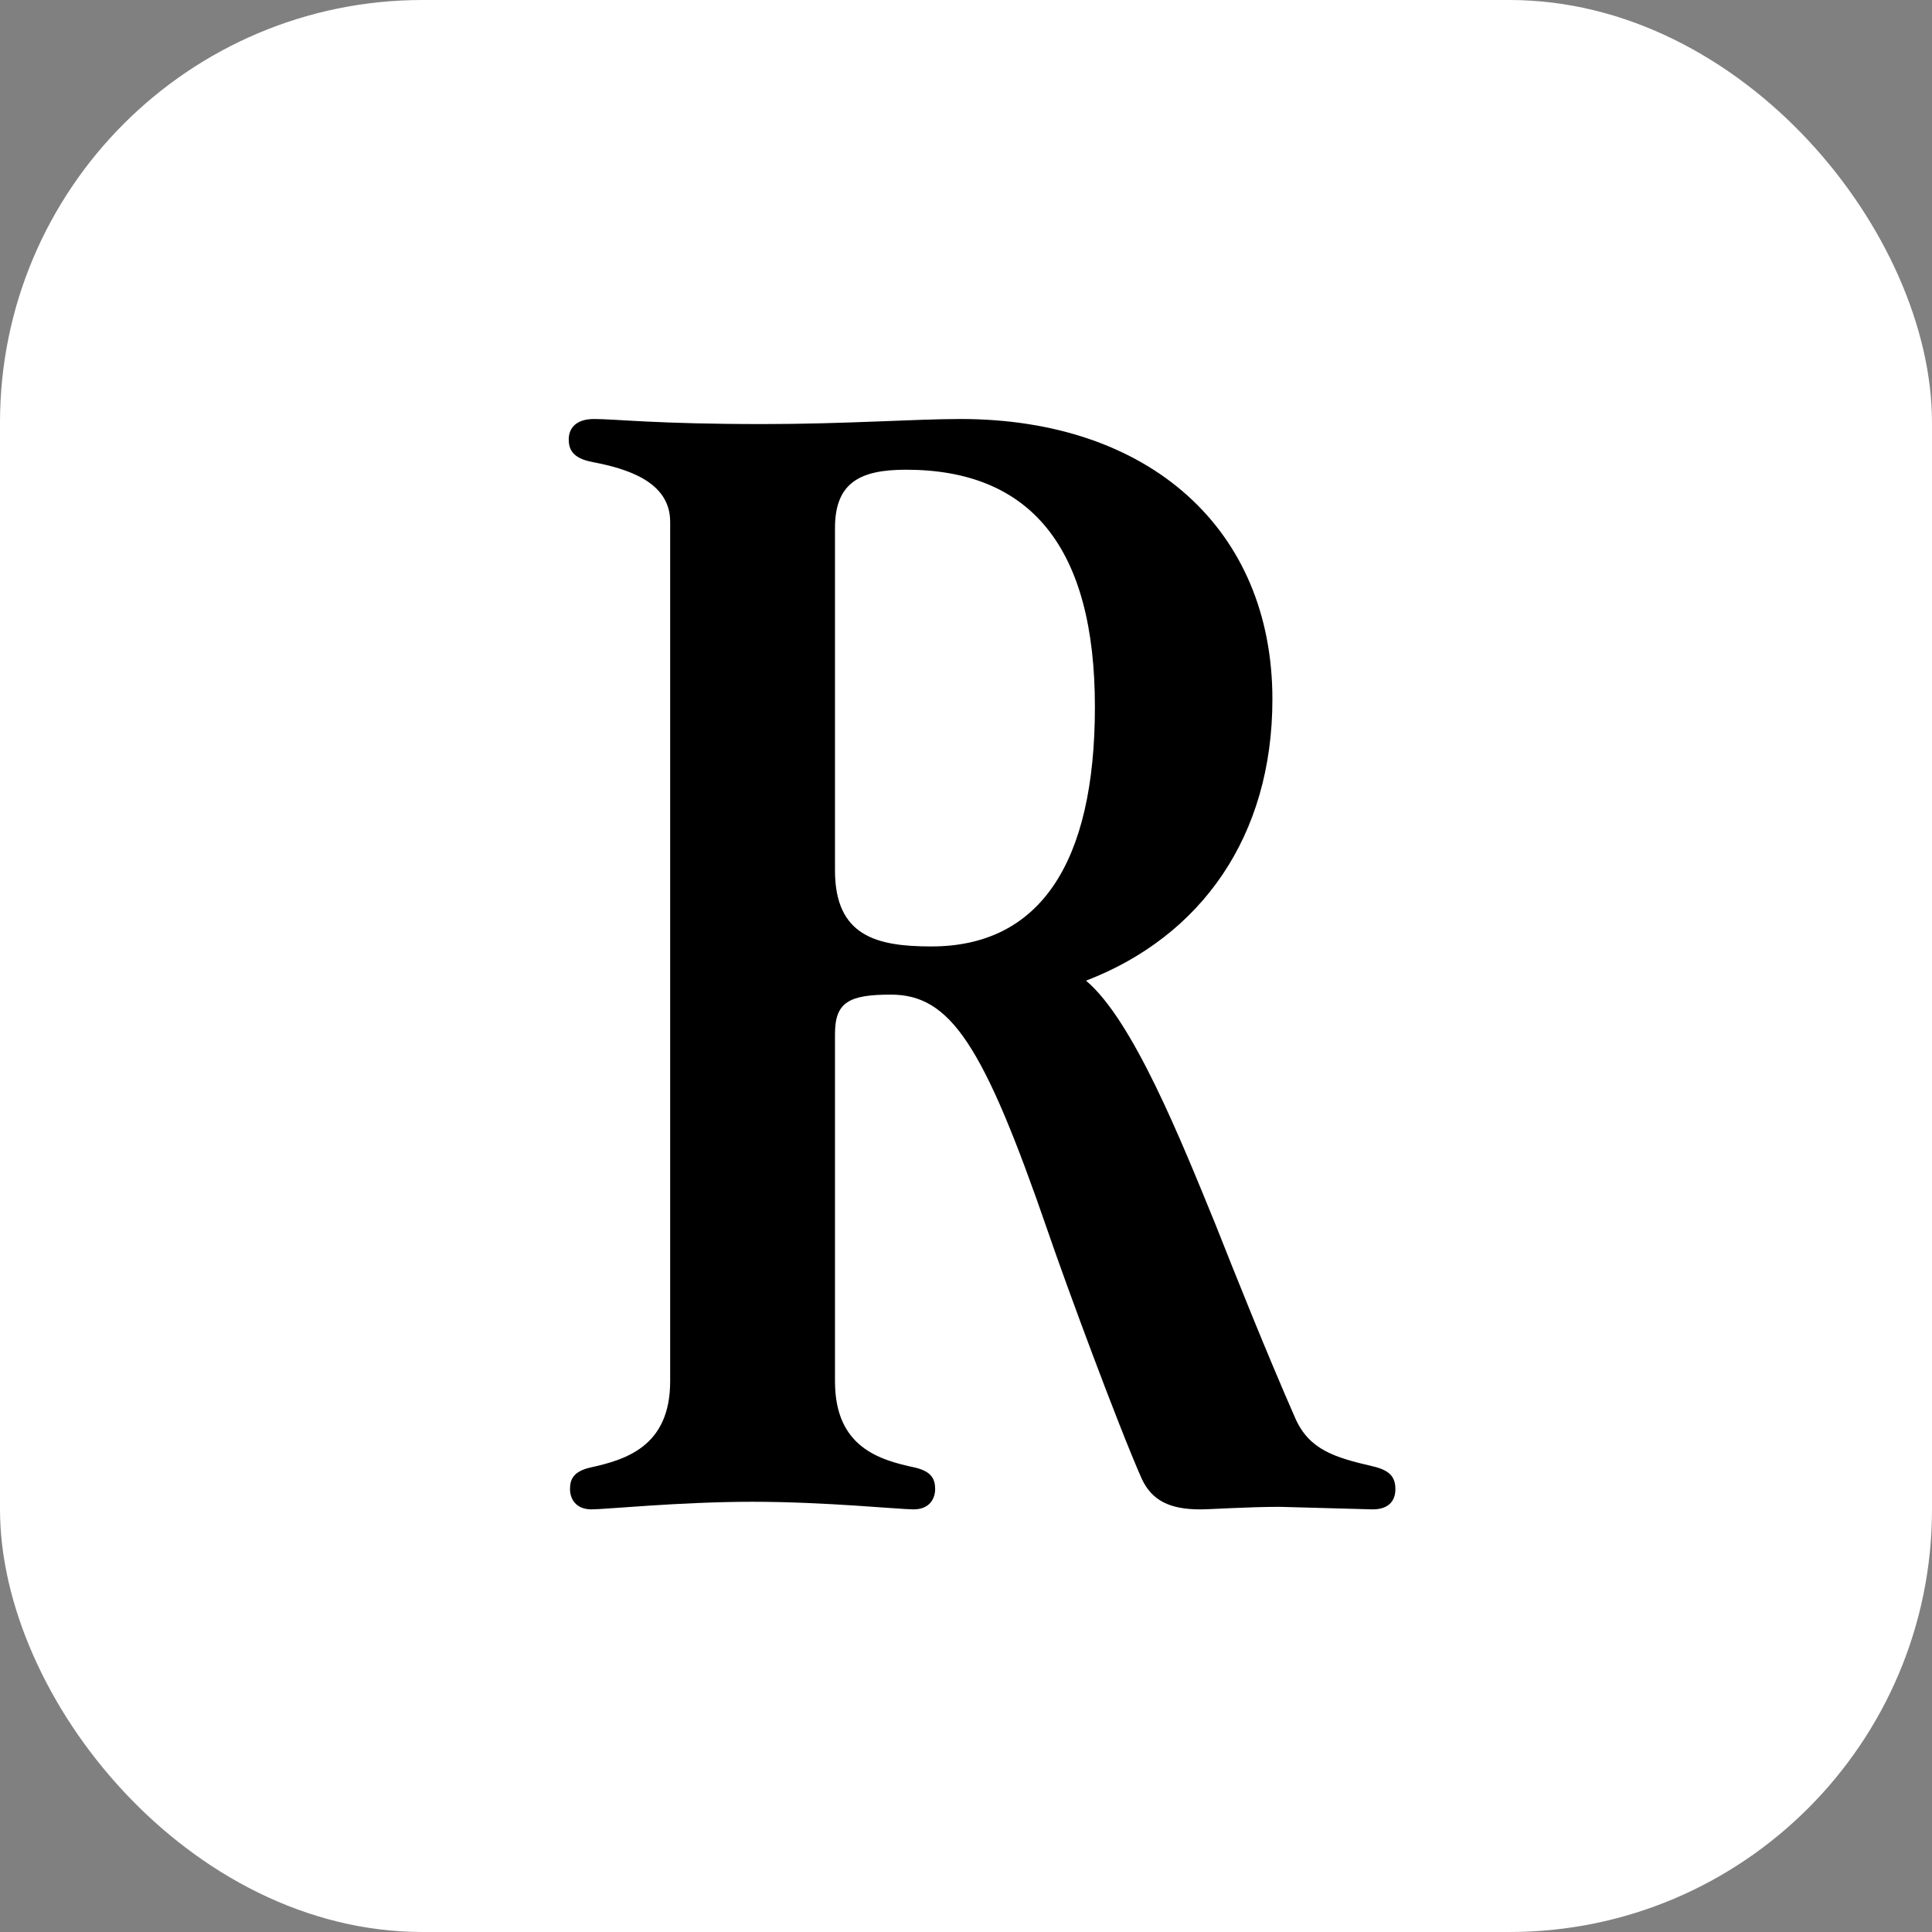
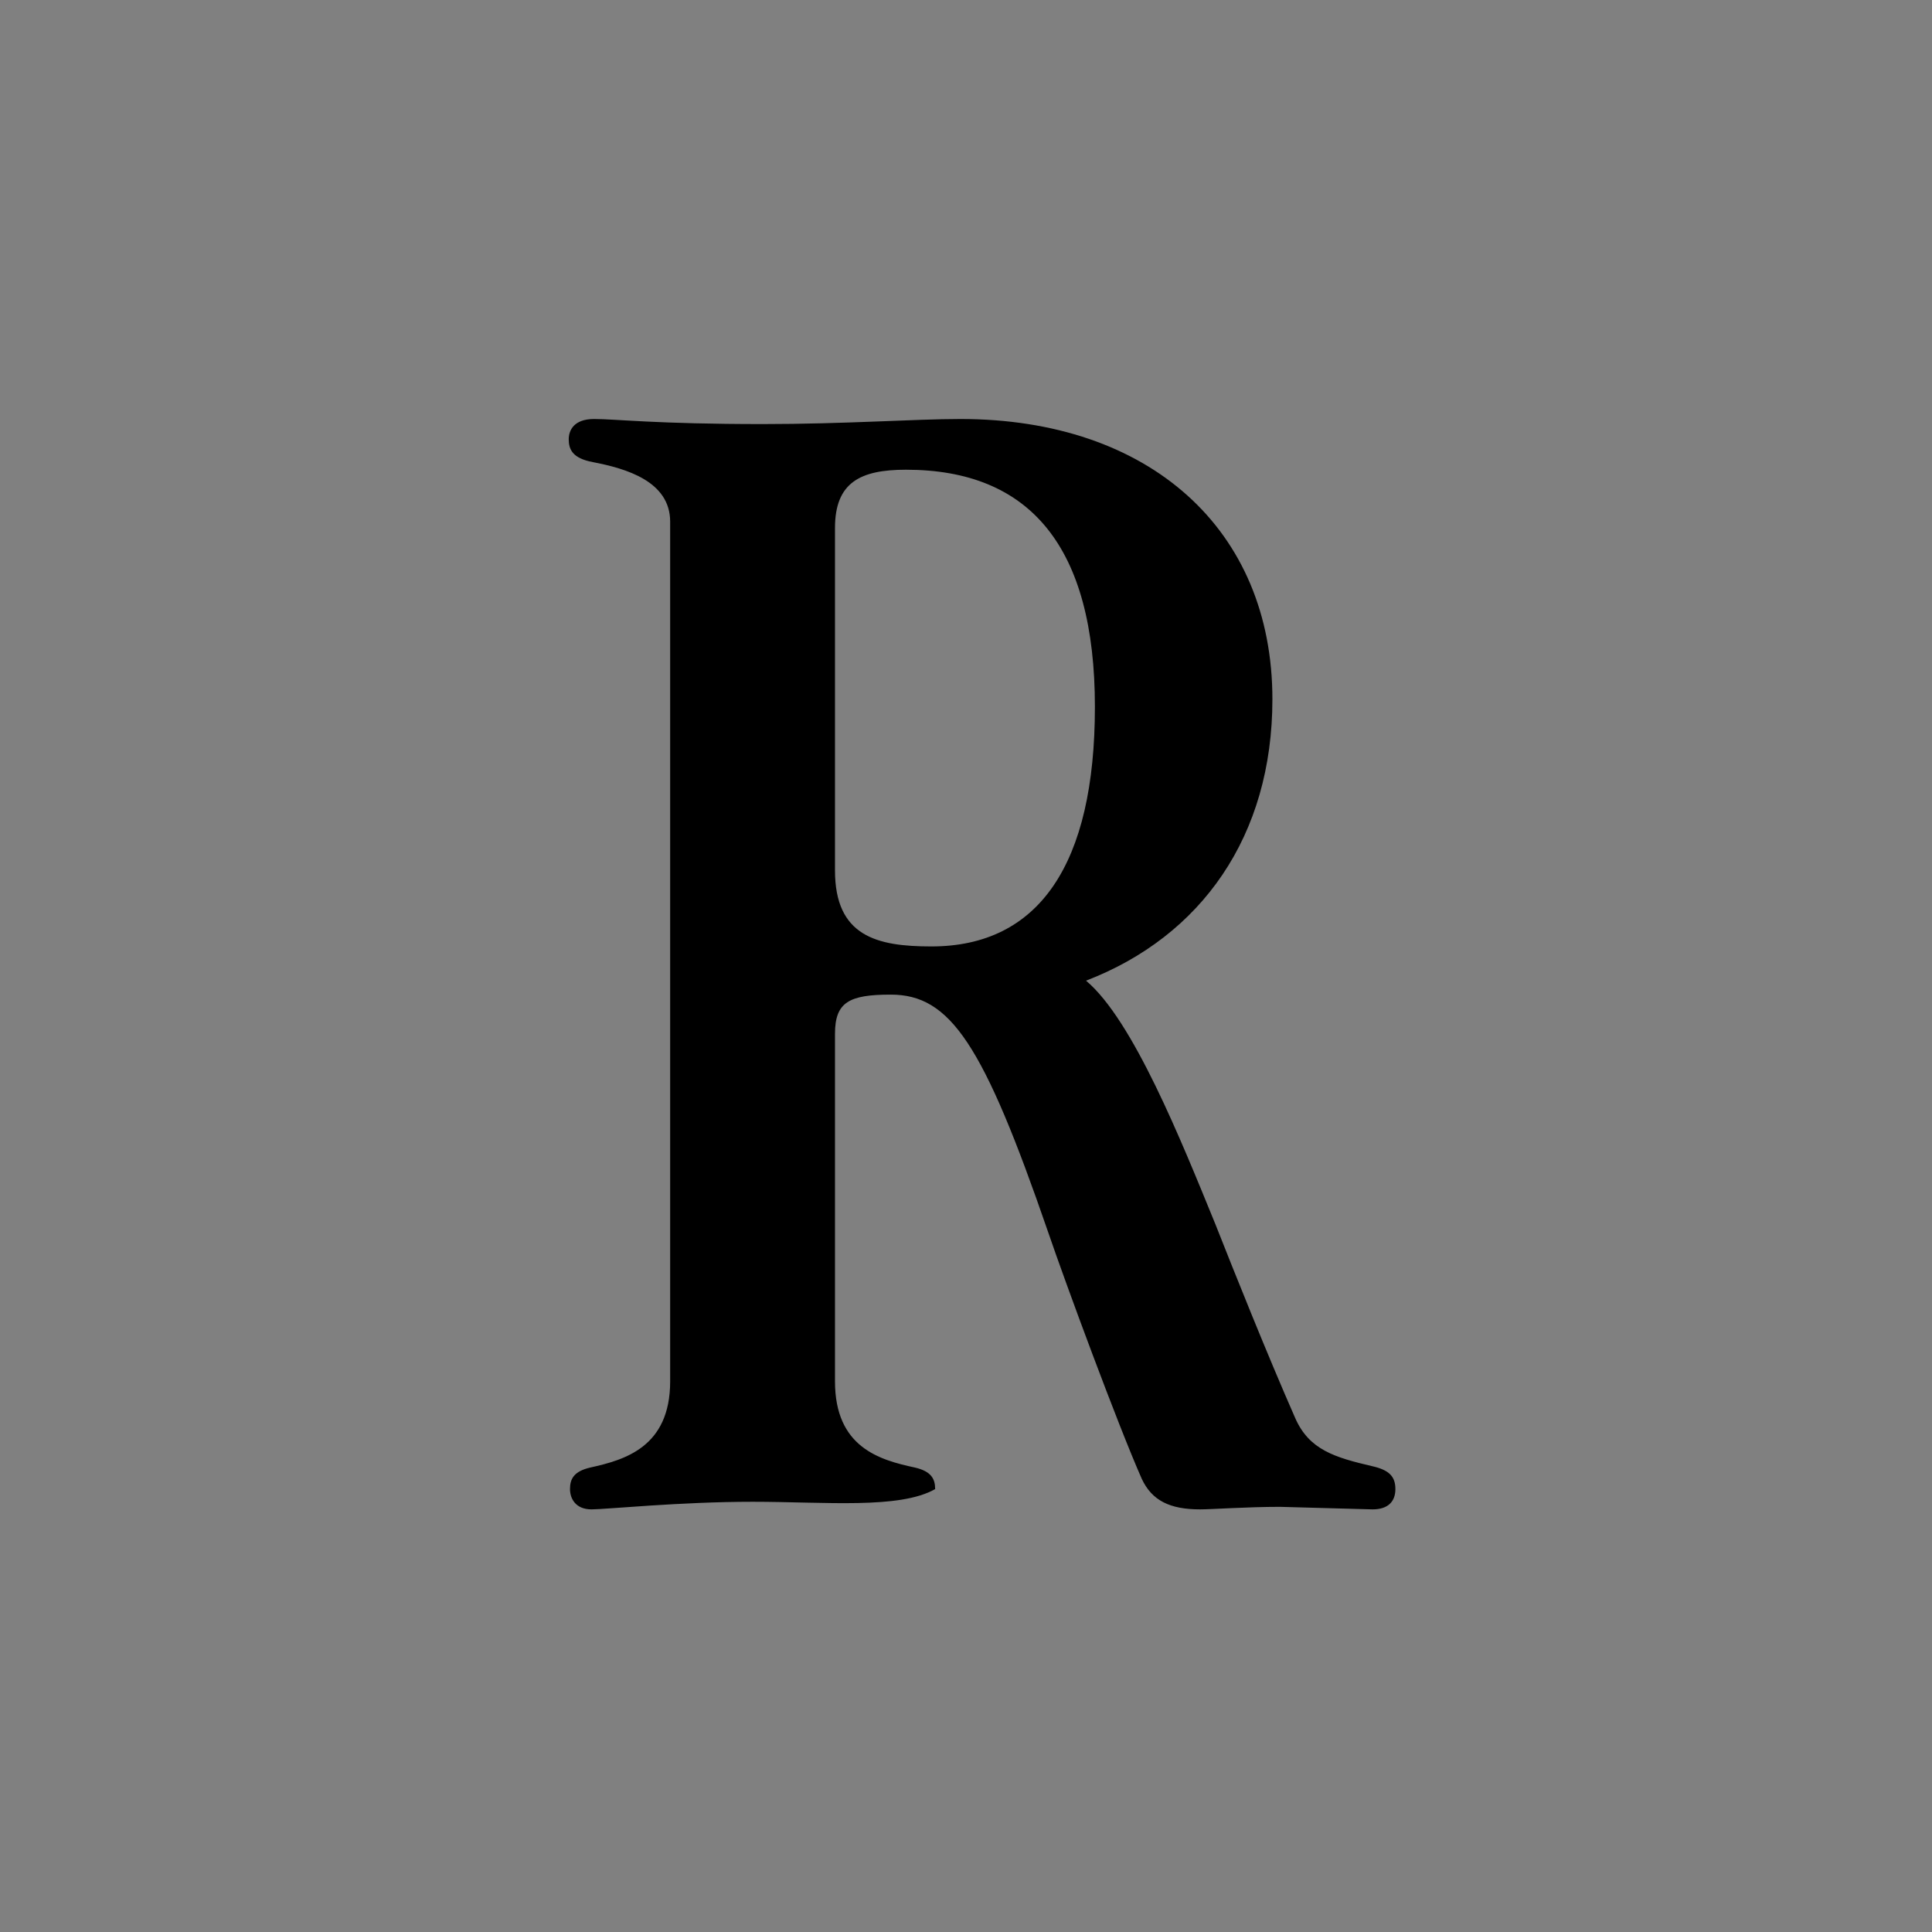
<svg xmlns="http://www.w3.org/2000/svg" width="32" height="32" viewBox="0 0 32 32" fill="none">
  <rect x="0" y="0" width="32" height="32" fill="#808080" stroke="none" />
-   <rect width="32" height="32" rx="7" fill="white" />
-   <path d="M11.1 8.641C11.1 7.969 10.365 7.759 9.819 7.654C9.483 7.591 9.42 7.444 9.42 7.276C9.42 7.129 9.504 6.94 9.84 6.94C10.197 6.94 10.869 7.024 12.633 7.024C13.998 7.024 15.153 6.94 15.909 6.94C19.038 6.94 21.075 8.767 21.075 11.581C21.075 13.849 19.899 15.508 17.988 16.243C18.765 16.894 19.563 18.889 20.13 20.275C20.445 21.073 20.991 22.438 21.453 23.488C21.684 24.013 22.104 24.139 22.734 24.286C23.007 24.349 23.112 24.454 23.112 24.664C23.112 24.874 22.986 25 22.734 25L21.201 24.958C20.655 24.958 20.067 25 19.878 25C19.374 25 19.08 24.853 18.912 24.496C18.513 23.593 17.652 21.262 17.358 20.401C16.287 17.293 15.741 16.474 14.754 16.474C14.061 16.474 13.83 16.6 13.83 17.125V22.879C13.83 23.971 14.565 24.181 15.153 24.307C15.426 24.37 15.489 24.496 15.489 24.664C15.489 24.811 15.405 25 15.132 25C14.901 25 13.662 24.874 12.465 24.874C11.268 24.874 10.029 25 9.798 25C9.525 25 9.441 24.811 9.441 24.664C9.441 24.496 9.504 24.37 9.777 24.307C10.344 24.181 11.1 23.971 11.1 22.879V8.641ZM15.426 15.676C17.211 15.676 18.135 14.311 18.135 11.707C18.135 9.061 17.064 7.78 15.006 7.78C14.25 7.78 13.83 7.99 13.83 8.746V14.416C13.83 15.508 14.523 15.676 15.426 15.676Z" fill="black" />
+   <path d="M11.1 8.641C11.1 7.969 10.365 7.759 9.819 7.654C9.483 7.591 9.42 7.444 9.42 7.276C9.42 7.129 9.504 6.94 9.84 6.94C10.197 6.94 10.869 7.024 12.633 7.024C13.998 7.024 15.153 6.94 15.909 6.94C19.038 6.94 21.075 8.767 21.075 11.581C21.075 13.849 19.899 15.508 17.988 16.243C18.765 16.894 19.563 18.889 20.13 20.275C20.445 21.073 20.991 22.438 21.453 23.488C21.684 24.013 22.104 24.139 22.734 24.286C23.007 24.349 23.112 24.454 23.112 24.664C23.112 24.874 22.986 25 22.734 25L21.201 24.958C20.655 24.958 20.067 25 19.878 25C19.374 25 19.08 24.853 18.912 24.496C18.513 23.593 17.652 21.262 17.358 20.401C16.287 17.293 15.741 16.474 14.754 16.474C14.061 16.474 13.83 16.6 13.83 17.125V22.879C13.83 23.971 14.565 24.181 15.153 24.307C15.426 24.37 15.489 24.496 15.489 24.664C14.901 25 13.662 24.874 12.465 24.874C11.268 24.874 10.029 25 9.798 25C9.525 25 9.441 24.811 9.441 24.664C9.441 24.496 9.504 24.37 9.777 24.307C10.344 24.181 11.1 23.971 11.1 22.879V8.641ZM15.426 15.676C17.211 15.676 18.135 14.311 18.135 11.707C18.135 9.061 17.064 7.78 15.006 7.78C14.25 7.78 13.83 7.99 13.83 8.746V14.416C13.83 15.508 14.523 15.676 15.426 15.676Z" fill="black" />
</svg>